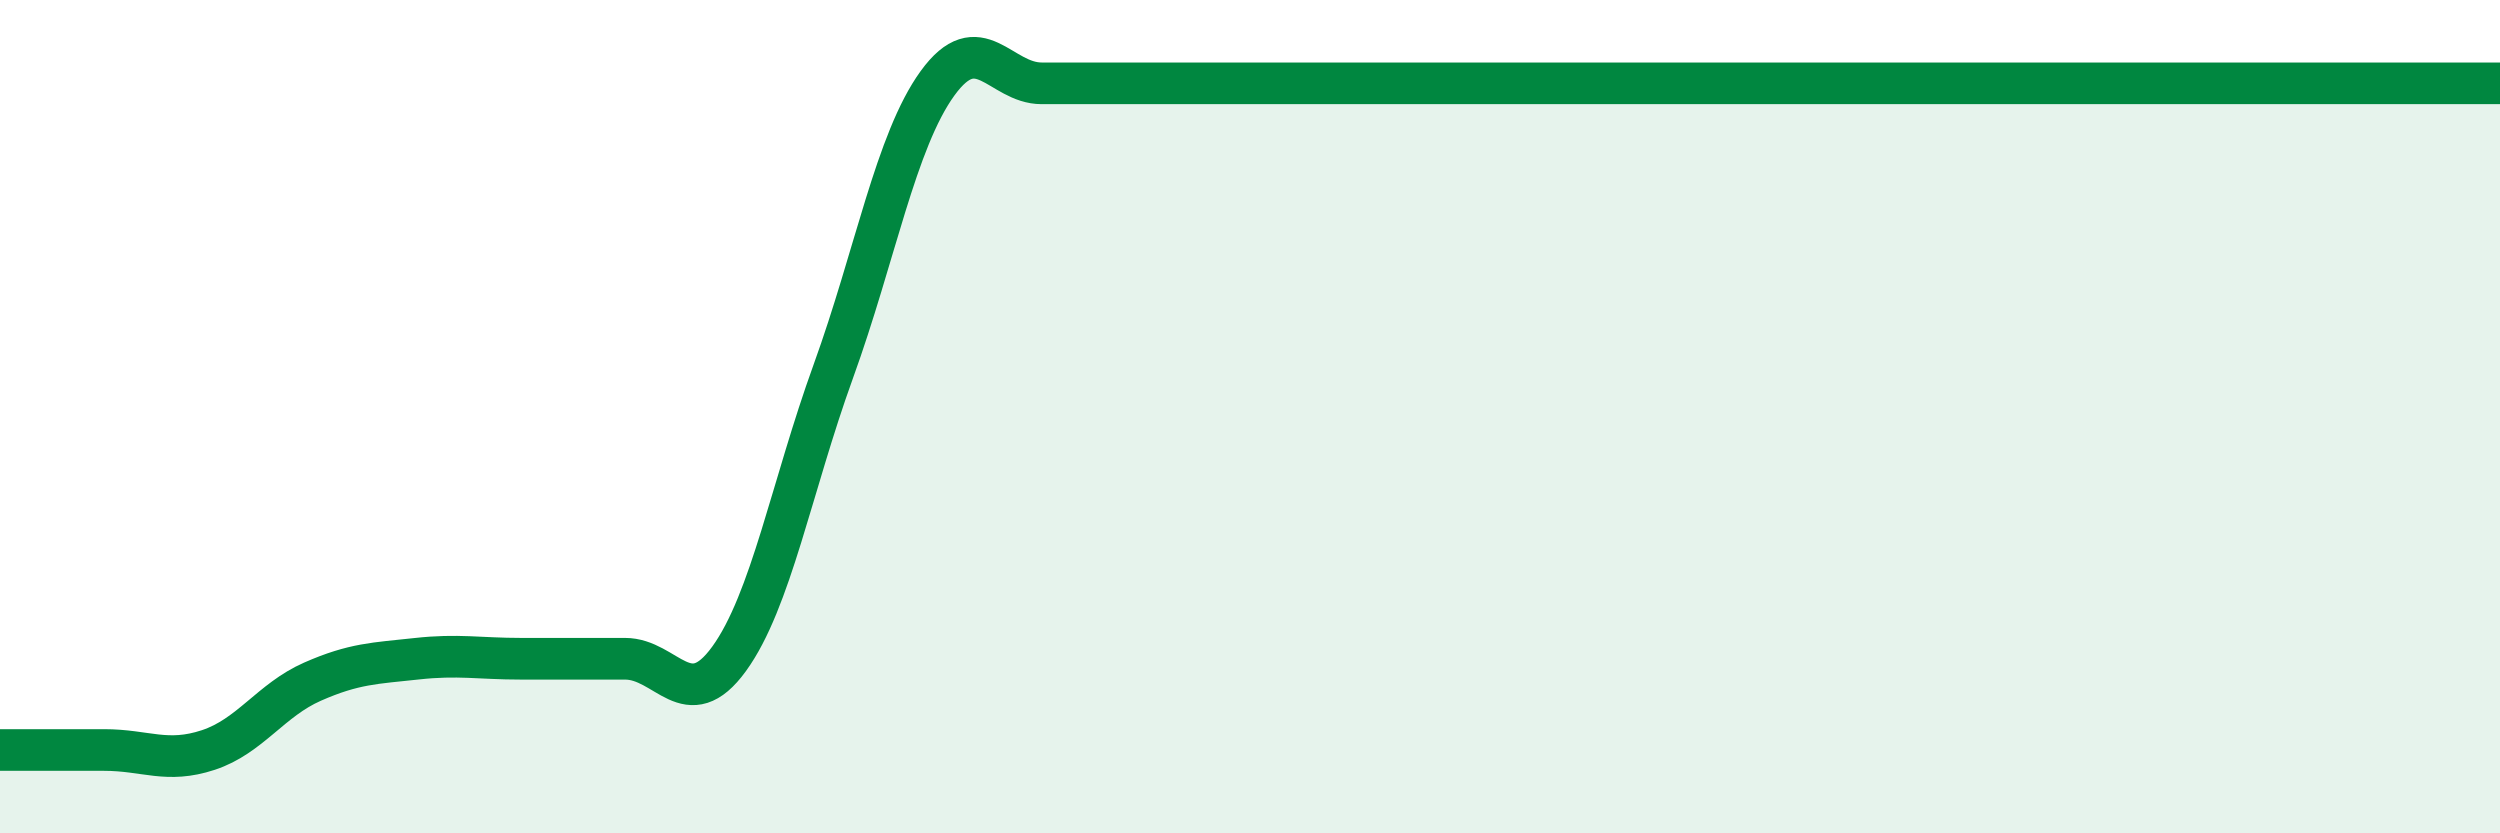
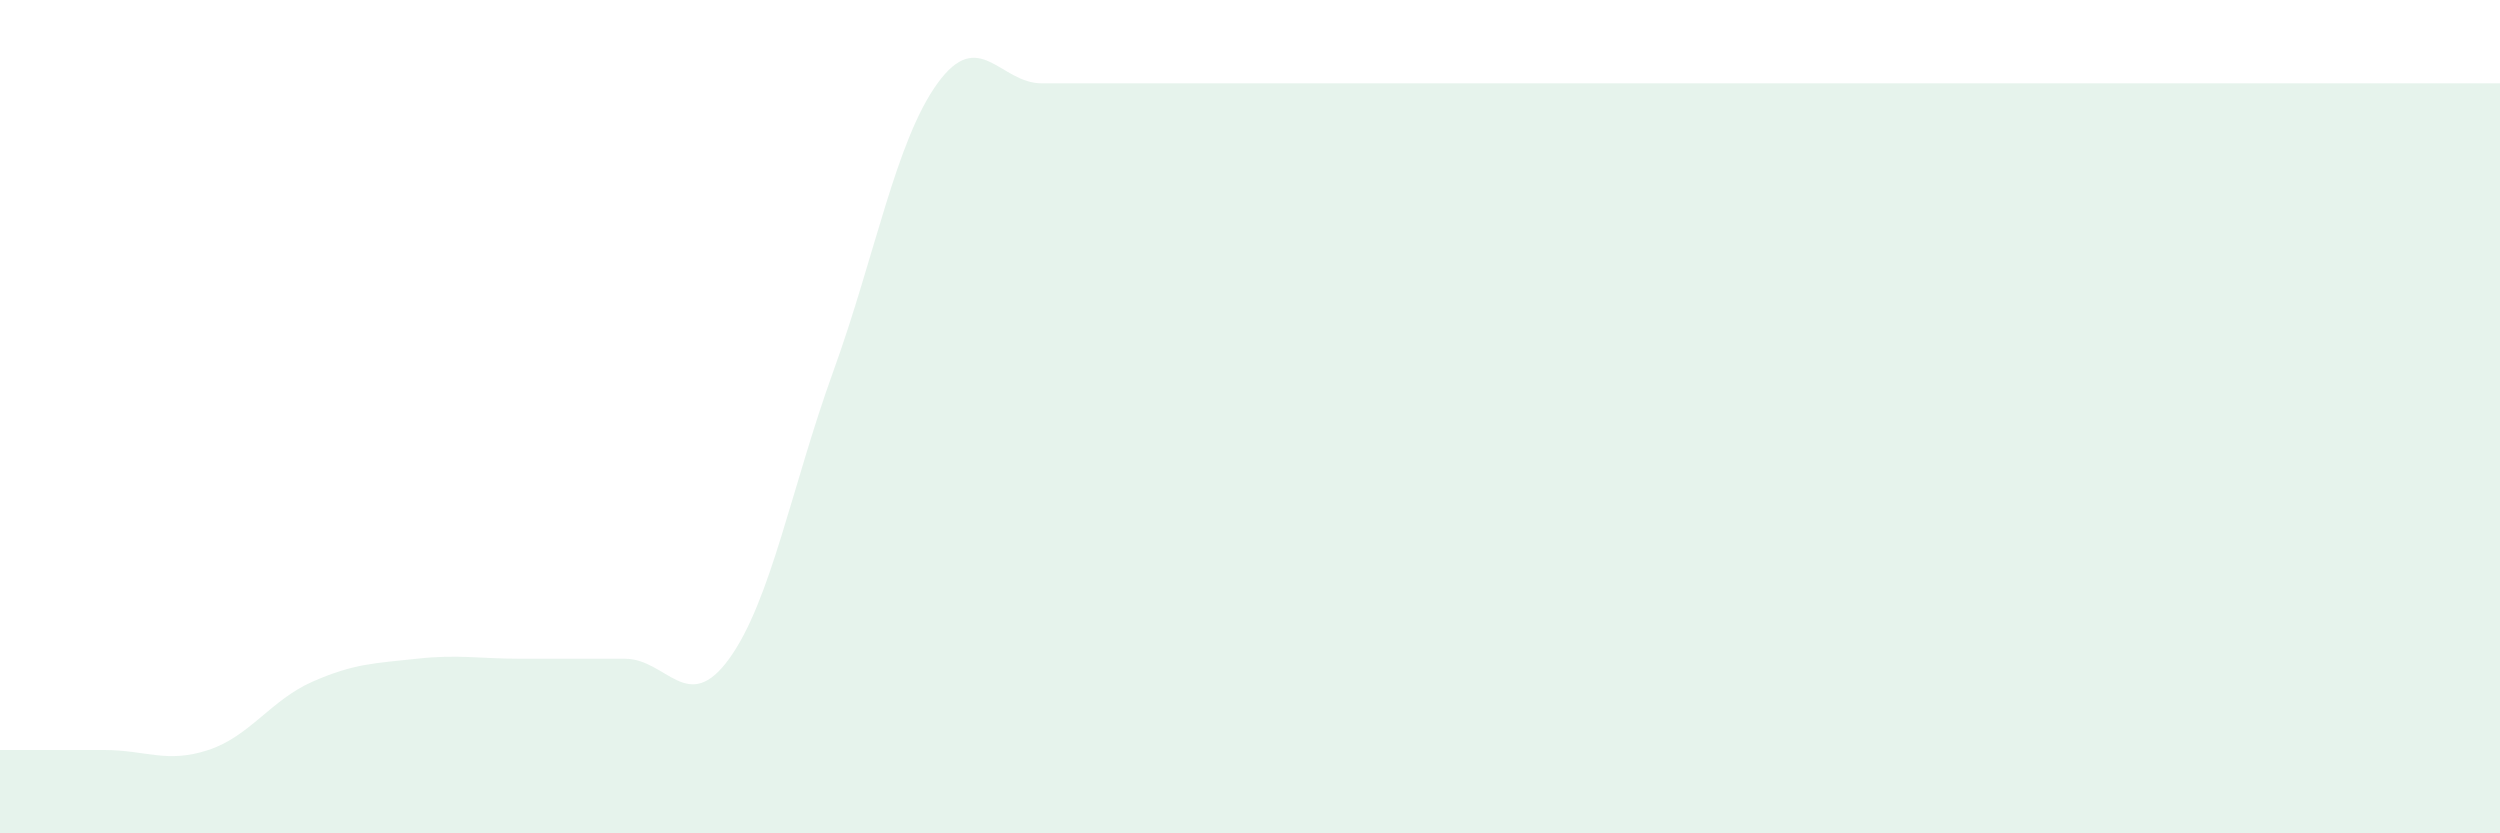
<svg xmlns="http://www.w3.org/2000/svg" width="60" height="20" viewBox="0 0 60 20">
  <path d="M 0,18 C 0.5,18 1.5,18 2.5,18 C 3.5,18 4,18.33 5,18 C 6,17.67 6.5,16.8 7.5,16.36 C 8.5,15.92 9,15.92 10,15.81 C 11,15.7 11.5,15.81 12.5,15.81 C 13.5,15.81 14,15.81 15,15.81 C 16,15.81 16.5,17.19 17.5,15.81 C 18.5,14.43 19,11.67 20,8.91 C 21,6.15 21.5,3.38 22.5,2 C 23.5,0.62 24,2 25,2 C 26,2 26.5,2 27.5,2 C 28.5,2 29,2 30,2 C 31,2 31.5,2 32.5,2 C 33.5,2 34,2 35,2 C 36,2 36.5,2 37.5,2 C 38.5,2 39,2 40,2 C 41,2 41.5,2 42.5,2 C 43.5,2 44,2 45,2 C 46,2 46.5,2 47.5,2 C 48.5,2 49,2 50,2 C 51,2 51.5,2 52.5,2 C 53.5,2 53.5,2 55,2 C 56.5,2 59,2 60,2L60 20L0 20Z" fill="#008740" opacity="0.1" stroke-linecap="round" stroke-linejoin="round" />
-   <path d="M 0,18 C 0.5,18 1.5,18 2.5,18 C 3.5,18 4,18.33 5,18 C 6,17.67 6.5,16.8 7.5,16.36 C 8.5,15.92 9,15.92 10,15.81 C 11,15.7 11.5,15.81 12.5,15.81 C 13.5,15.81 14,15.81 15,15.81 C 16,15.81 16.5,17.19 17.5,15.81 C 18.5,14.43 19,11.67 20,8.91 C 21,6.15 21.5,3.38 22.5,2 C 23.5,0.62 24,2 25,2 C 26,2 26.5,2 27.5,2 C 28.5,2 29,2 30,2 C 31,2 31.5,2 32.5,2 C 33.5,2 34,2 35,2 C 36,2 36.5,2 37.5,2 C 38.5,2 39,2 40,2 C 41,2 41.5,2 42.5,2 C 43.5,2 44,2 45,2 C 46,2 46.5,2 47.5,2 C 48.5,2 49,2 50,2 C 51,2 51.5,2 52.5,2 C 53.5,2 53.5,2 55,2 C 56.5,2 59,2 60,2" stroke="#008740" stroke-width="1" fill="none" stroke-linecap="round" stroke-linejoin="round" />
</svg>